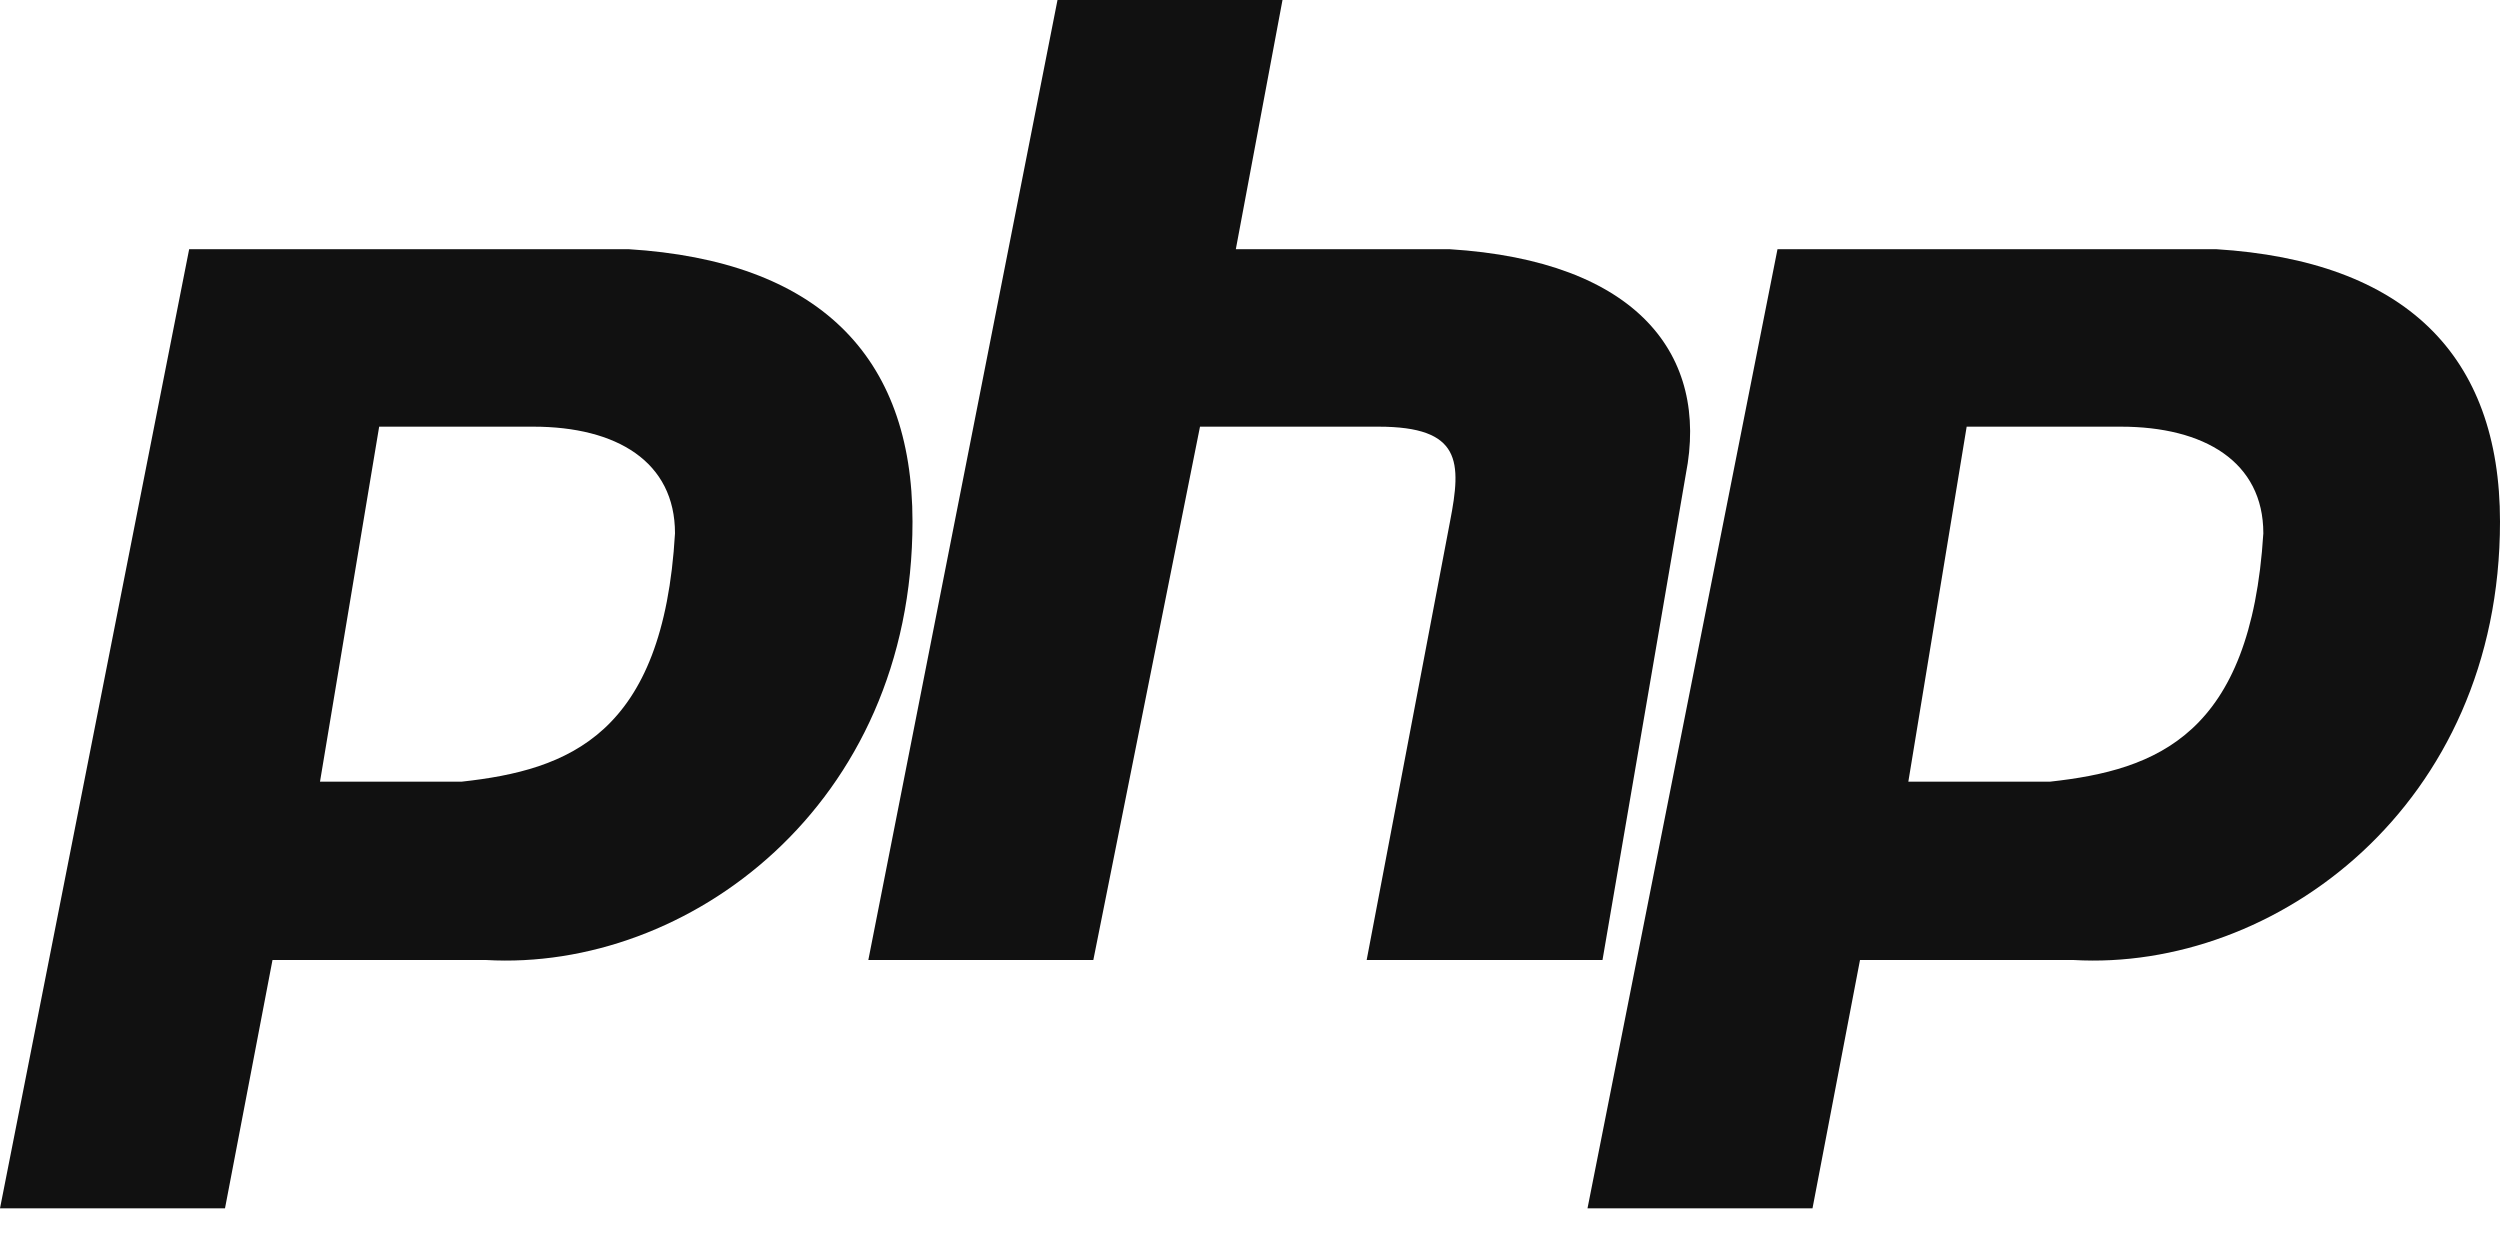
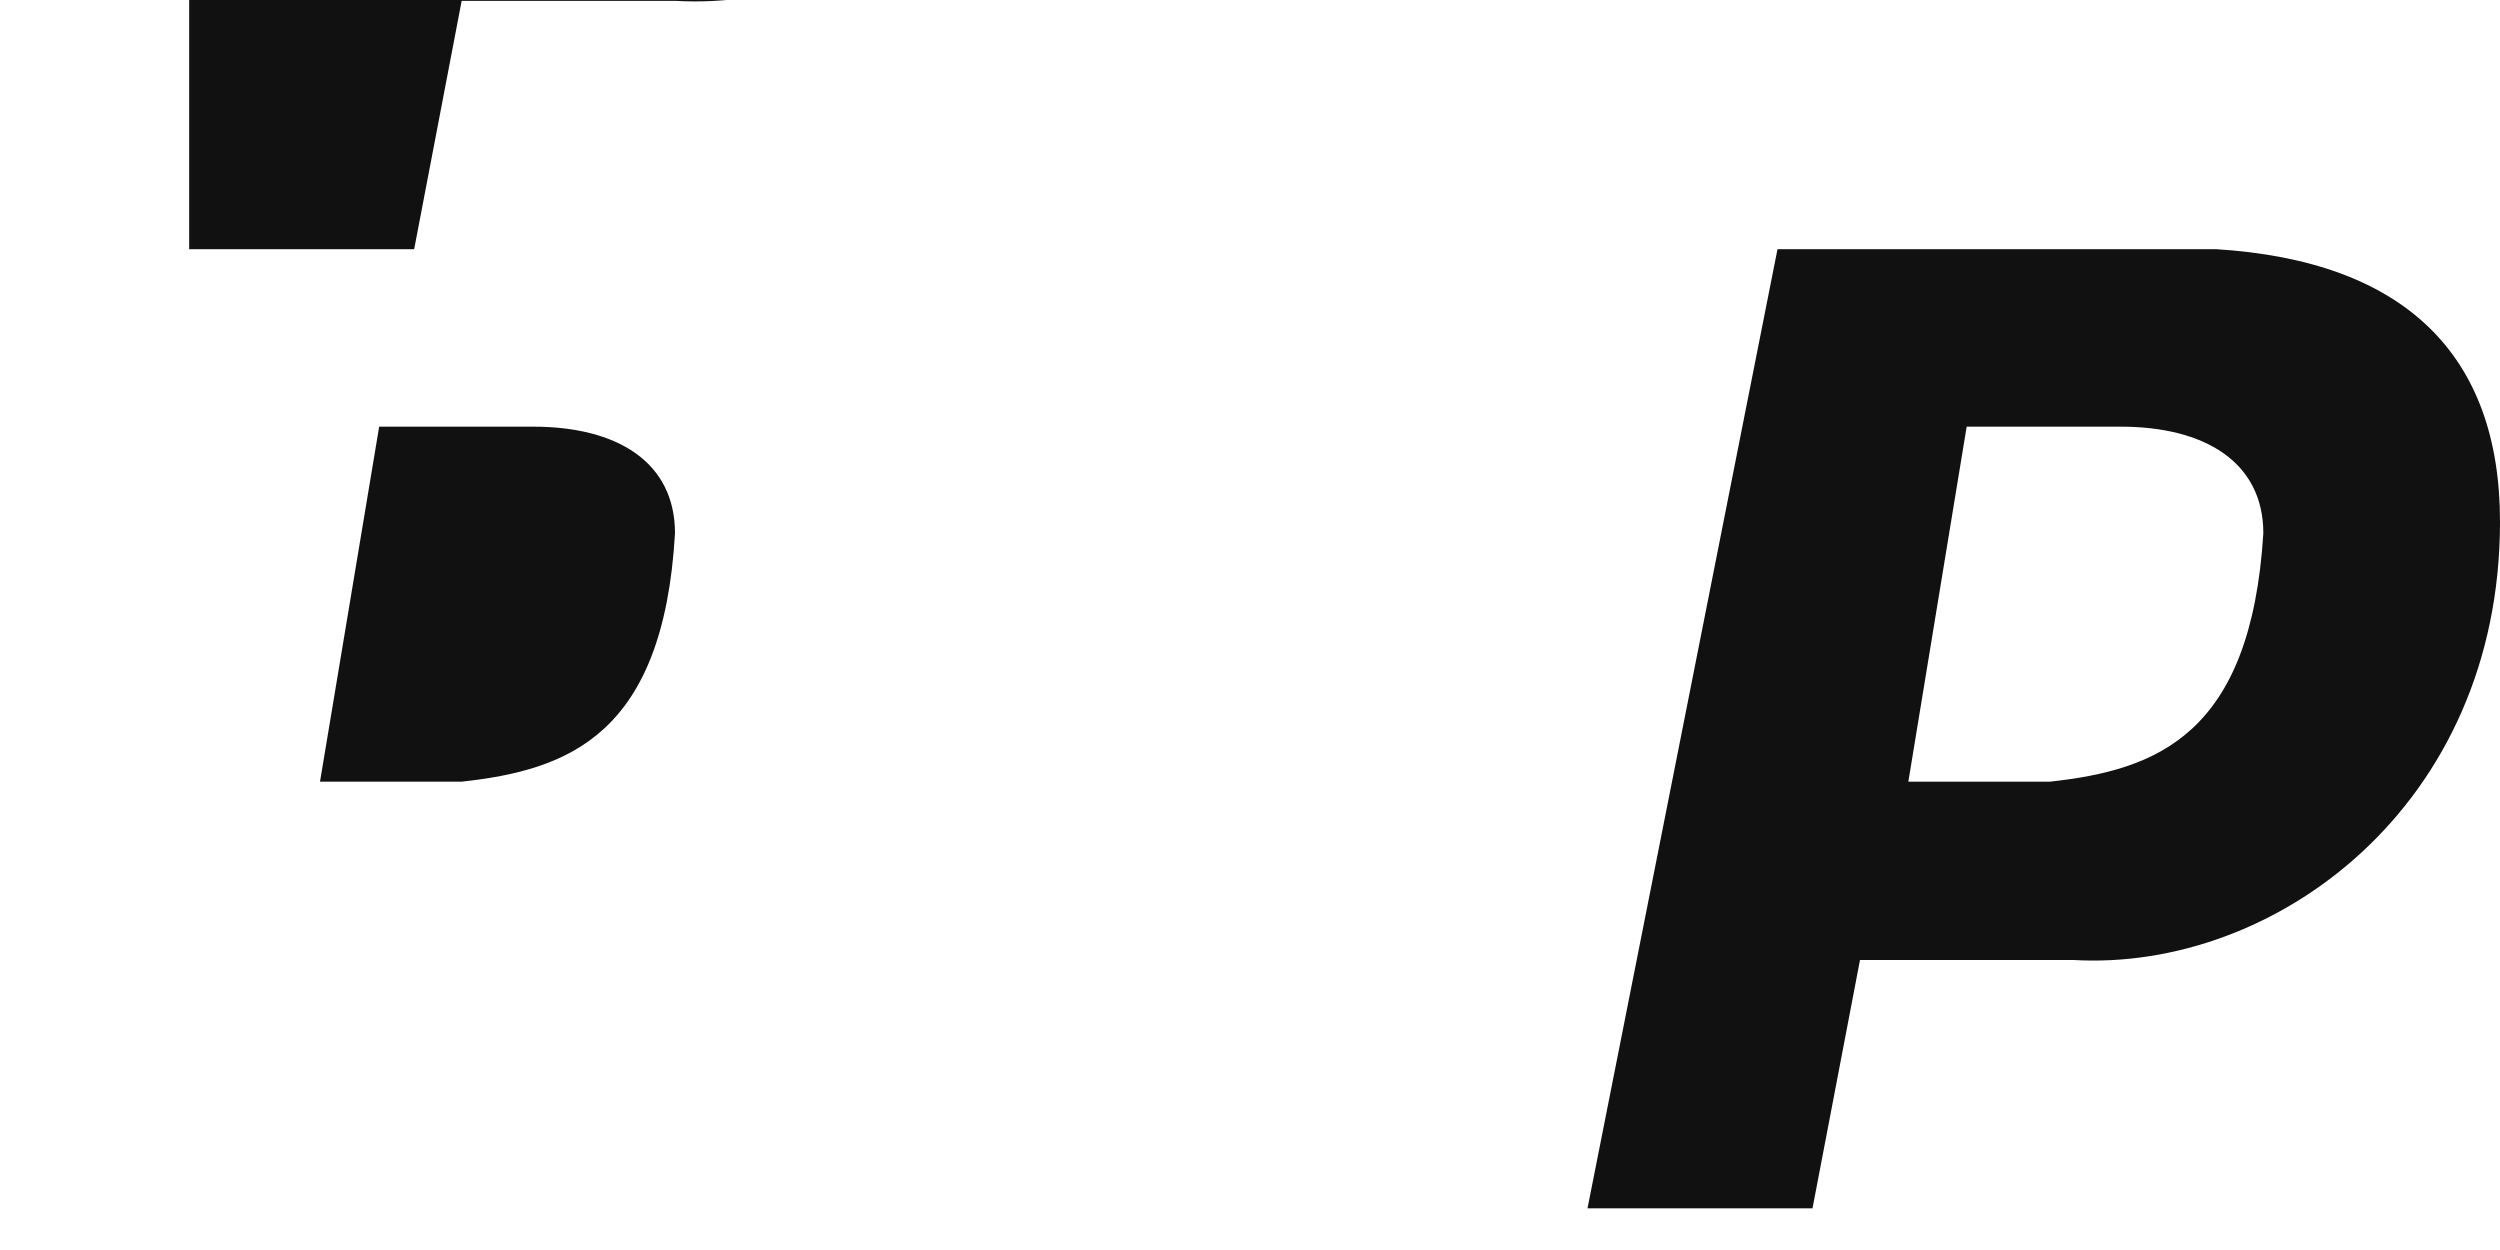
<svg xmlns="http://www.w3.org/2000/svg" width="30" height="15" fill="none">
-   <path d="M10.42 11.52L12.69 0h2.7l-.56 2.99h2.56c2.27.14 3.12 1.28 2.84 2.7l-1 5.83H16.4l1-5.26c.14-.72.14-1.14-.86-1.14H14.4l-1.28 6.4h-2.7z" fill="#111" />
-   <path fill-rule="evenodd" clip-rule="evenodd" d="M2.27 2.99L0 14.5h2.7l.57-2.98h2.56c2.42.14 5.12-1.85 5.12-5.26 0-2-1.14-3.13-3.41-3.27H2.27zm2.28 2.13l-.71 4.26h1.7c1.28-.14 2.42-.56 2.56-2.98 0-.86-.7-1.28-1.7-1.28H4.55zM21.33 2.99L19.05 14.5h2.7l.57-2.98h2.56C27.3 11.66 30 9.67 30 6.26c0-2-1.14-3.13-3.41-3.27h-5.26zm2.27 2.13l-.7 4.26h1.7c1.28-.14 2.41-.56 2.56-2.98 0-.86-.71-1.28-1.71-1.28H23.6z" fill="#111" />
+   <path fill-rule="evenodd" clip-rule="evenodd" d="M2.27 2.99h2.7l.57-2.98h2.56c2.42.14 5.12-1.85 5.12-5.26 0-2-1.14-3.13-3.41-3.27H2.27zm2.28 2.13l-.71 4.26h1.7c1.28-.14 2.42-.56 2.56-2.98 0-.86-.7-1.28-1.7-1.28H4.55zM21.33 2.99L19.05 14.5h2.7l.57-2.98h2.56C27.3 11.66 30 9.67 30 6.26c0-2-1.14-3.13-3.41-3.27h-5.26zm2.27 2.13l-.7 4.26h1.7c1.28-.14 2.41-.56 2.56-2.98 0-.86-.71-1.28-1.71-1.28H23.6z" fill="#111" />
</svg>